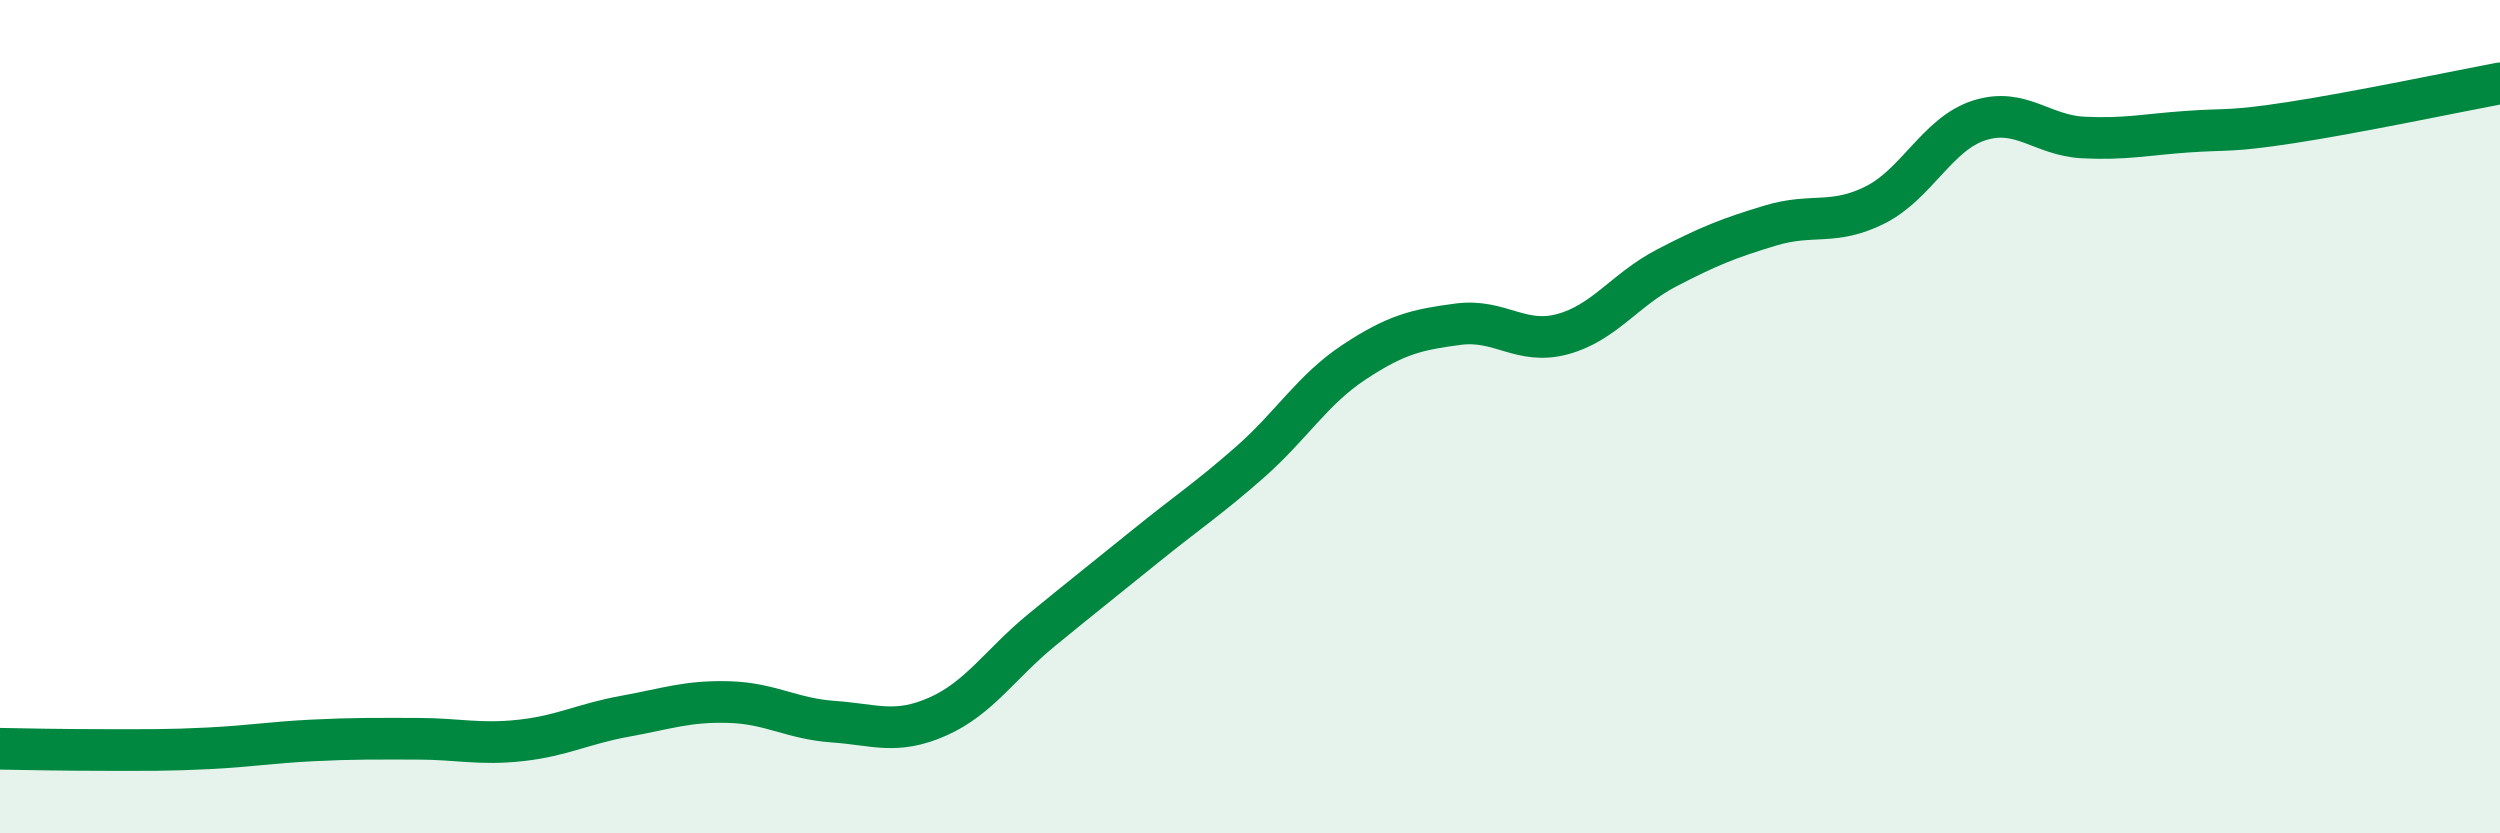
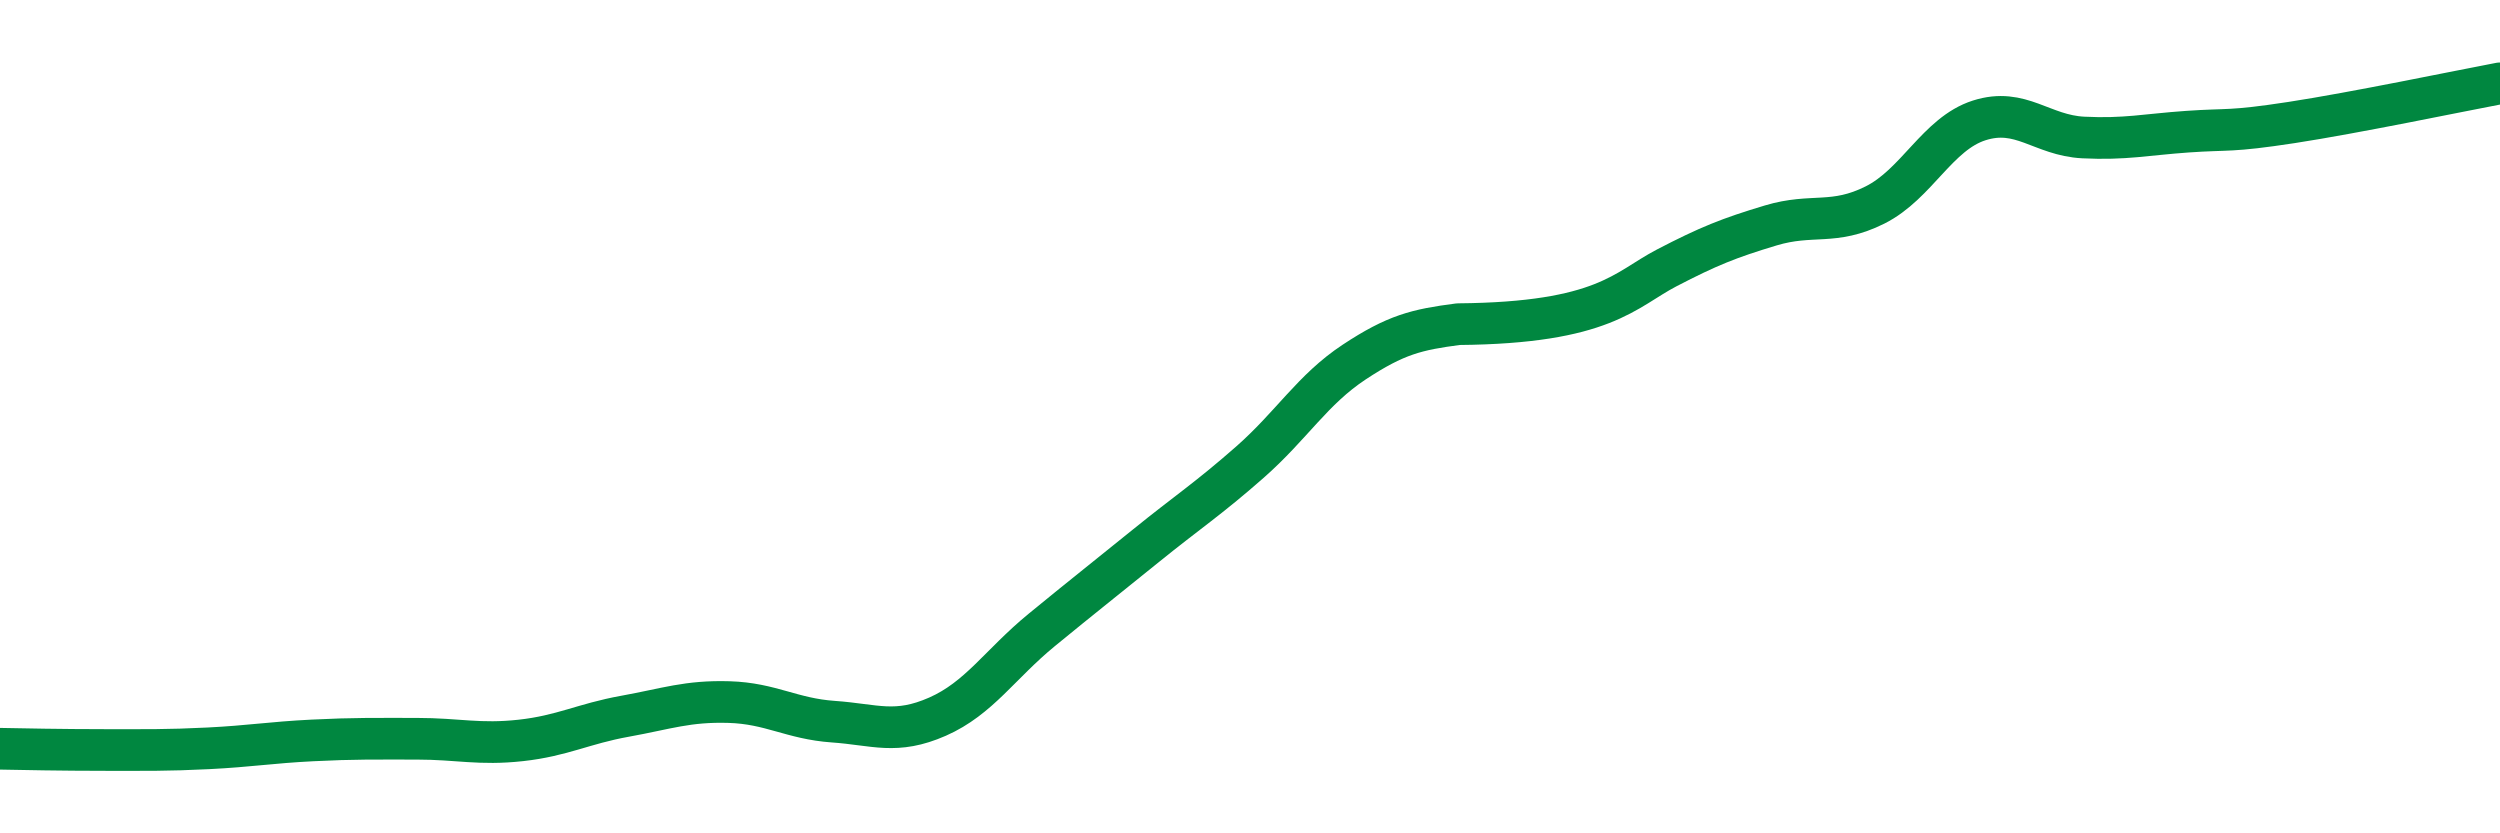
<svg xmlns="http://www.w3.org/2000/svg" width="60" height="20" viewBox="0 0 60 20">
-   <path d="M 0,17.97 C 0.5,17.98 1.5,18 2.5,18 C 3.5,18 4,18.01 5,17.96 C 6,17.91 6.5,17.82 7.5,17.77 C 8.5,17.72 9,17.73 10,17.73 C 11,17.73 11.5,17.88 12.5,17.77 C 13.5,17.66 14,17.37 15,17.19 C 16,17.01 16.5,16.82 17.5,16.85 C 18.5,16.88 19,17.25 20,17.32 C 21,17.39 21.5,17.64 22.5,17.2 C 23.5,16.76 24,15.94 25,15.12 C 26,14.3 26.5,13.91 27.5,13.1 C 28.5,12.29 29,11.97 30,11.09 C 31,10.21 31.5,9.35 32.5,8.69 C 33.5,8.03 34,7.91 35,7.78 C 36,7.65 36.5,8.29 37.5,8.02 C 38.5,7.75 39,6.95 40,6.43 C 41,5.91 41.5,5.71 42.5,5.41 C 43.5,5.11 44,5.42 45,4.92 C 46,4.42 46.5,3.21 47.5,2.89 C 48.5,2.57 49,3.25 50,3.3 C 51,3.35 51.5,3.23 52.5,3.16 C 53.5,3.09 53.5,3.17 55,2.94 C 56.5,2.71 59,2.19 60,2L60 20L0 20Z" fill="#008740" opacity="0.1" stroke-linecap="round" stroke-linejoin="round" />
-   <path d="M 0,17.97 C 0.5,17.98 1.5,18 2.5,18 C 3.5,18 4,18.01 5,17.96 C 6,17.91 6.5,17.82 7.5,17.77 C 8.5,17.72 9,17.73 10,17.73 C 11,17.73 11.5,17.88 12.5,17.77 C 13.5,17.66 14,17.37 15,17.19 C 16,17.01 16.5,16.82 17.5,16.85 C 18.5,16.88 19,17.25 20,17.32 C 21,17.39 21.5,17.64 22.5,17.2 C 23.5,16.76 24,15.94 25,15.12 C 26,14.3 26.5,13.91 27.5,13.1 C 28.5,12.29 29,11.97 30,11.09 C 31,10.21 31.5,9.35 32.5,8.69 C 33.5,8.03 34,7.91 35,7.78 C 36,7.65 36.5,8.29 37.5,8.02 C 38.5,7.75 39,6.95 40,6.43 C 41,5.91 41.5,5.71 42.5,5.41 C 43.5,5.11 44,5.42 45,4.92 C 46,4.42 46.5,3.21 47.5,2.89 C 48.5,2.57 49,3.25 50,3.3 C 51,3.35 51.5,3.23 52.5,3.16 C 53.5,3.09 53.5,3.17 55,2.94 C 56.5,2.71 59,2.19 60,2" stroke="#008740" stroke-width="1" fill="none" stroke-linecap="round" stroke-linejoin="round" />
+   <path d="M 0,17.97 C 0.5,17.98 1.5,18 2.5,18 C 3.5,18 4,18.01 5,17.96 C 6,17.91 6.5,17.82 7.5,17.77 C 8.5,17.72 9,17.73 10,17.73 C 11,17.73 11.5,17.88 12.5,17.77 C 13.5,17.66 14,17.37 15,17.19 C 16,17.01 16.5,16.82 17.5,16.85 C 18.5,16.88 19,17.25 20,17.32 C 21,17.39 21.5,17.64 22.5,17.2 C 23.5,16.76 24,15.94 25,15.12 C 26,14.3 26.5,13.91 27.5,13.1 C 28.5,12.29 29,11.97 30,11.09 C 31,10.21 31.5,9.35 32.5,8.69 C 33.5,8.03 34,7.91 35,7.78 C 38.5,7.75 39,6.95 40,6.43 C 41,5.91 41.5,5.71 42.5,5.41 C 43.5,5.11 44,5.42 45,4.92 C 46,4.42 46.5,3.21 47.5,2.89 C 48.5,2.57 49,3.25 50,3.3 C 51,3.35 51.5,3.23 52.5,3.16 C 53.5,3.09 53.5,3.17 55,2.94 C 56.5,2.71 59,2.19 60,2" stroke="#008740" stroke-width="1" fill="none" stroke-linecap="round" stroke-linejoin="round" />
</svg>